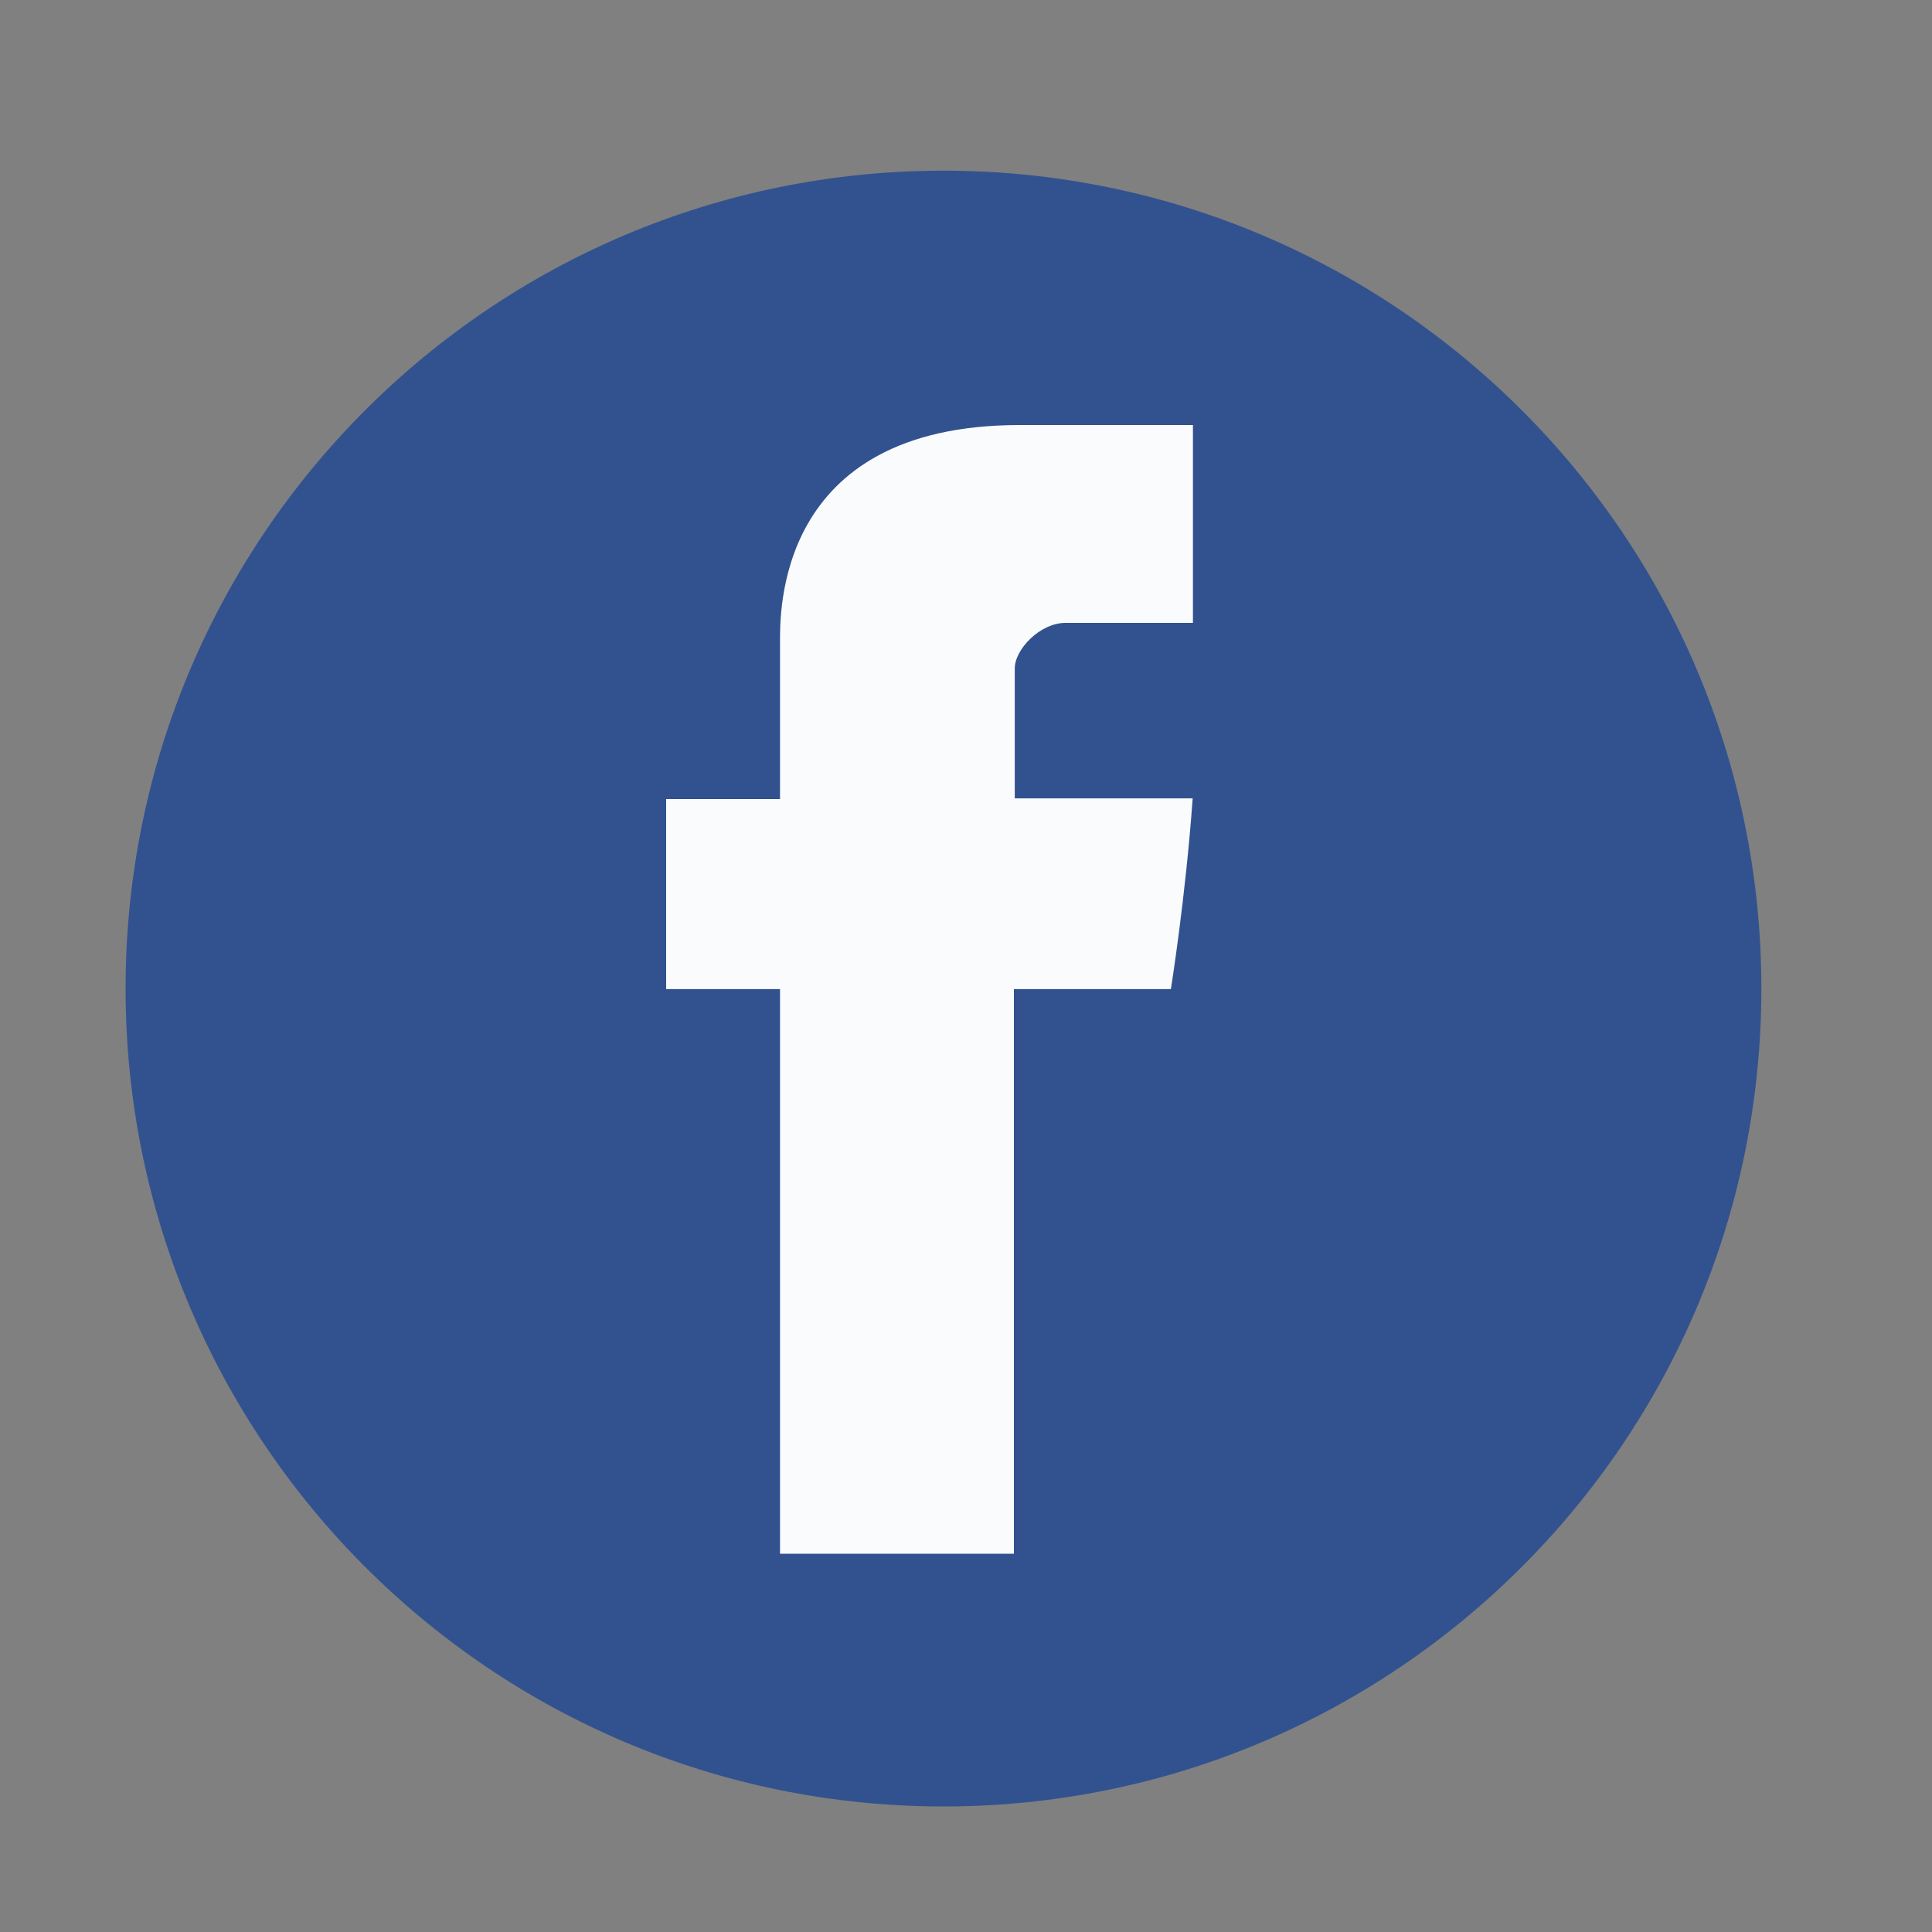
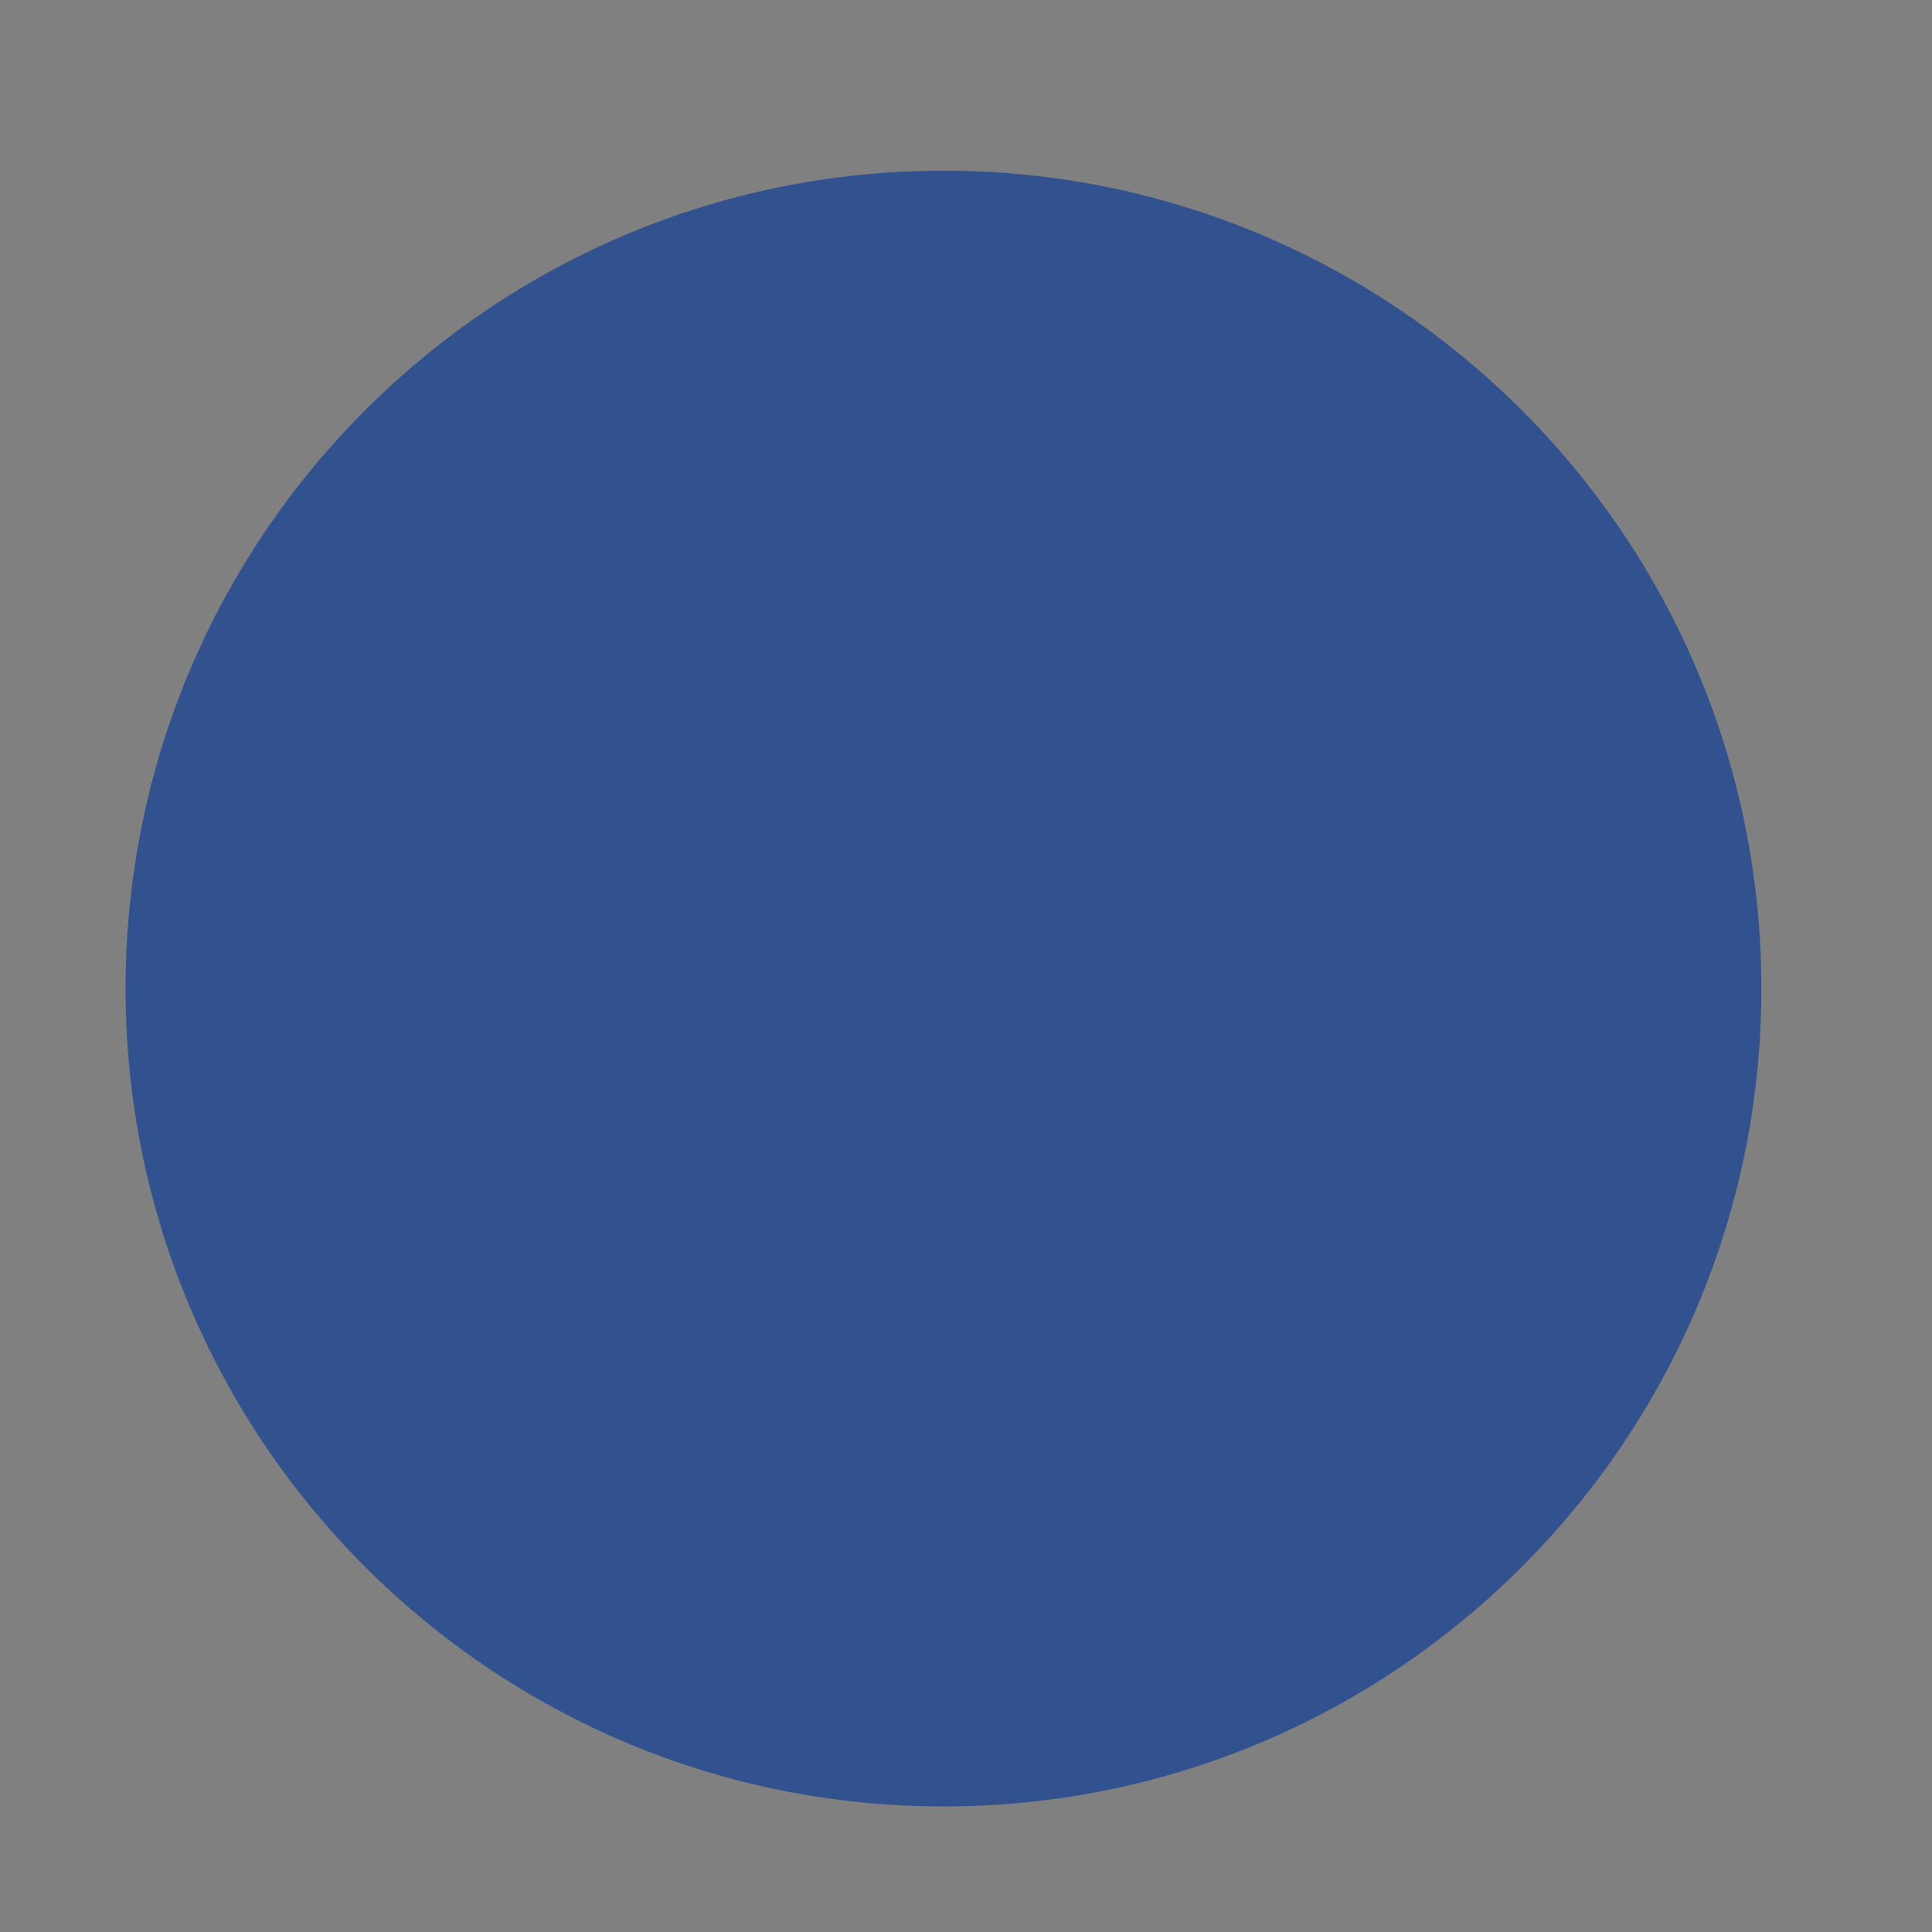
<svg xmlns="http://www.w3.org/2000/svg" version="1.1" id="Ebene_1" x="0px" y="0px" width="50px" height="50px" viewBox="0 0 50 50" enable-background="new 0 0 50 50" xml:space="preserve">
  <rect x="0" y="0" width="50" height="50" fill="#808080" stroke="none" />
  <g id="Ebene_1_1_">
    <path fill="#32528F" d="M24.417,4.417c-11.689,0-21.167,9.477-21.167,21.167c0,11.689,9.477,21.167,21.167,21.167   c11.69,0,21.167-9.478,21.167-21.167C45.584,13.894,36.105,4.417,24.417,4.417z" />
-     <path fill="#FAFBFC" d="M27.575,16.12c0.651,0,2.024,0,3.298,0c0-0.67,0-2.982,0-5.12c-1.7,0-3.631,0-4.482,0   c-6.352,0-6.204,4.923-6.204,5.658c0,0.735,0,4.022,0,4.022H17.24v4.917h2.947v14.614h6.053V25.598h4.062   c0,0,0.38-2.356,0.564-4.936c-0.53,0-4.604,0-4.604,0s0-2.861,0-3.363C26.264,16.796,26.923,16.12,27.575,16.12z" />
  </g>
  <g id="Ebene_2" display="none">
    <g display="inline">
      <path fill="#FFFFFF" d="M43.729,6.317H6.283c-3.339,0-6.064,2.722-6.064,6.061v25.59c0,3.339,2.726,6.048,6.064,6.048h37.422    c3.338,0,6.076-2.709,6.076-6.048v-25.59C49.802,9.04,47.092,6.317,43.729,6.317L43.729,6.317z M47.023,37.968    c0,1.839-1.48,3.29-3.295,3.29H6.283c-1.815,0-3.291-1.451-3.291-3.29v-25.59c0-1.814,1.476-3.29,3.291-3.29h37.422    c1.838,0,3.29,1.476,3.29,3.29v25.59H47.023z" />
      <path fill="#FFFFFF" d="M31.46,24.864l12.147-10.881c0.533-0.516,0.588-1.387,0.098-1.949c-0.533-0.575-1.404-0.624-1.984-0.115    L25.024,26.934l-3.254-2.916c-0.024-0.015-0.024-0.024-0.024-0.024c-0.073-0.072-0.146-0.145-0.218-0.193L8.243,11.918    c-0.558-0.508-1.434-0.46-1.96,0.115c-0.508,0.562-0.459,1.434,0.121,1.949l12.268,10.96L6.453,36.37    c-0.557,0.532-0.581,1.403-0.048,1.983c0.266,0.291,0.629,0.436,1.01,0.436c0.336,0,0.672-0.145,0.944-0.387l12.396-11.571    l3.364,3.005c0.266,0.219,0.58,0.339,0.907,0.339c0.339,0,0.678-0.145,0.919-0.387l3.484-3.097l12.293,11.711    c0.291,0.289,0.629,0.387,0.969,0.387c0.387,0,0.726-0.145,1.017-0.436c0.532-0.533,0.483-1.402-0.049-1.936L31.46,24.864z" />
    </g>
  </g>
</svg>